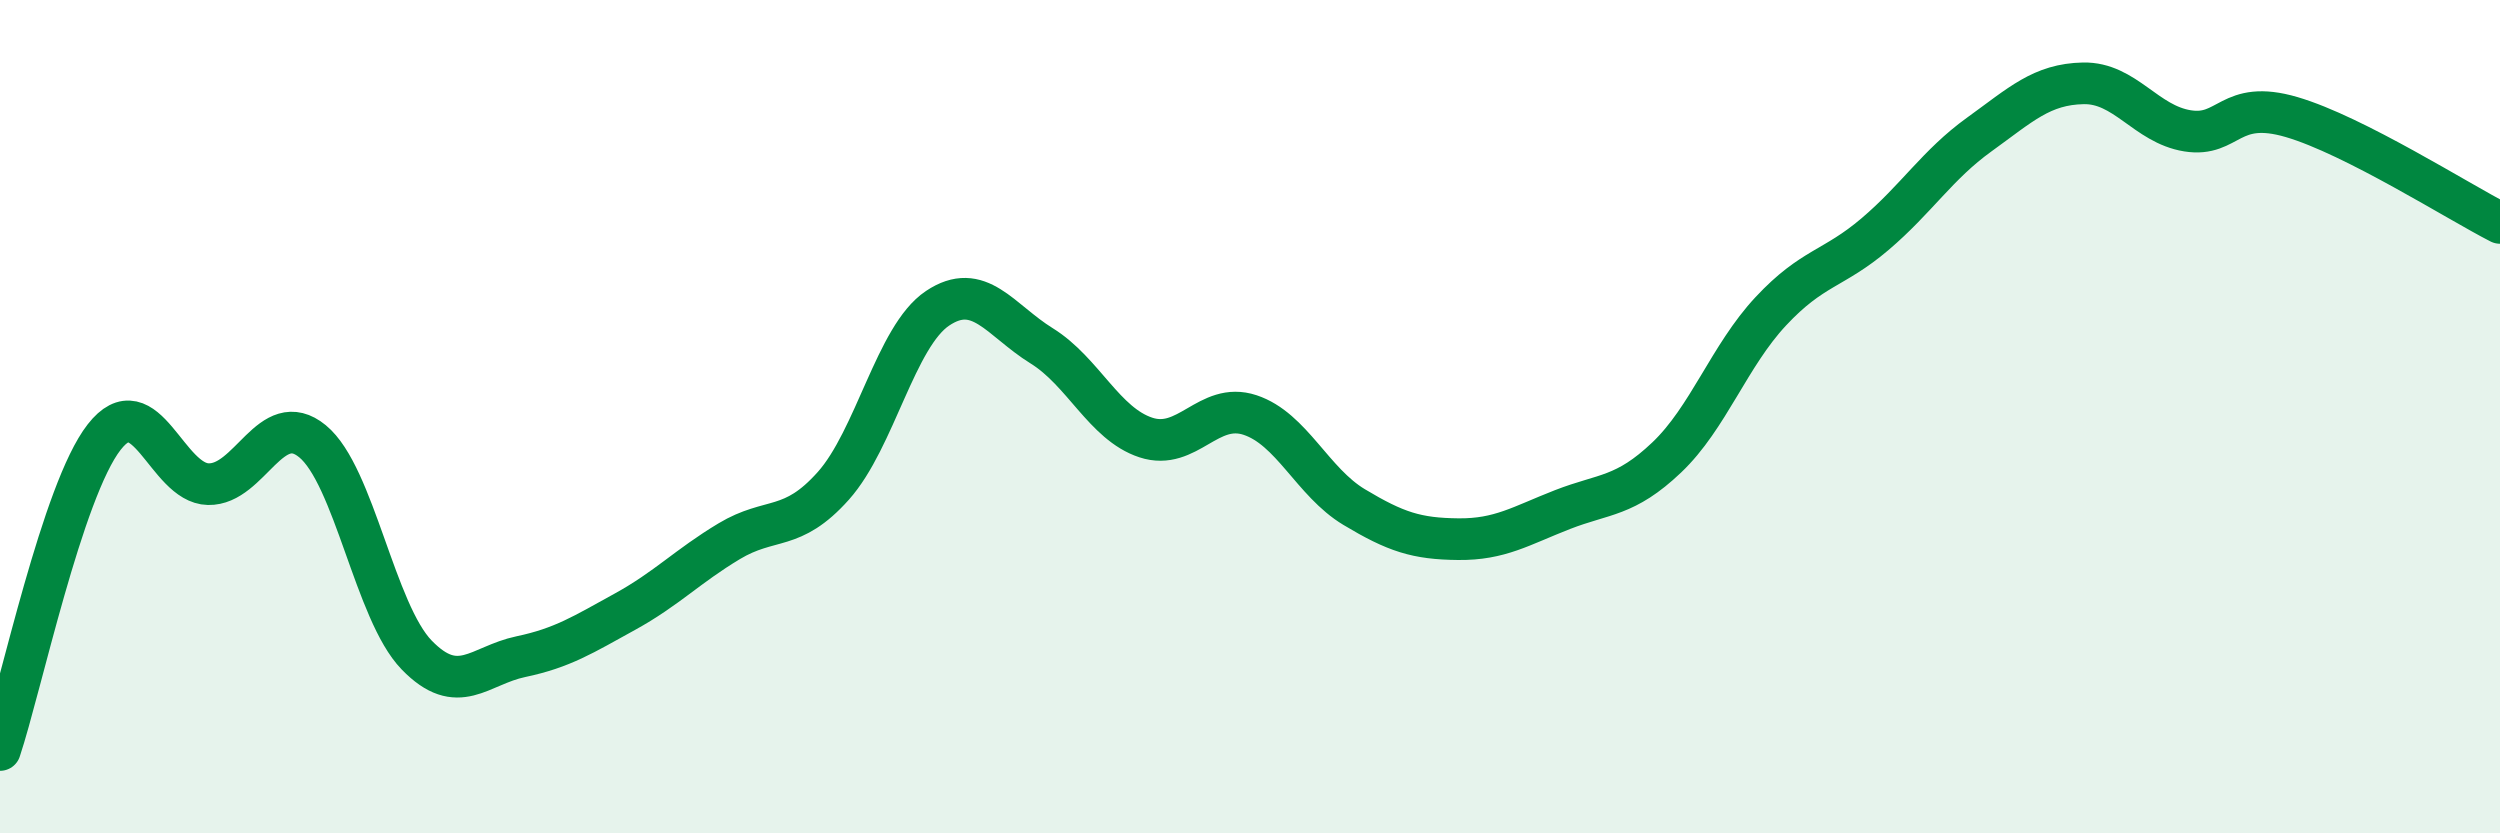
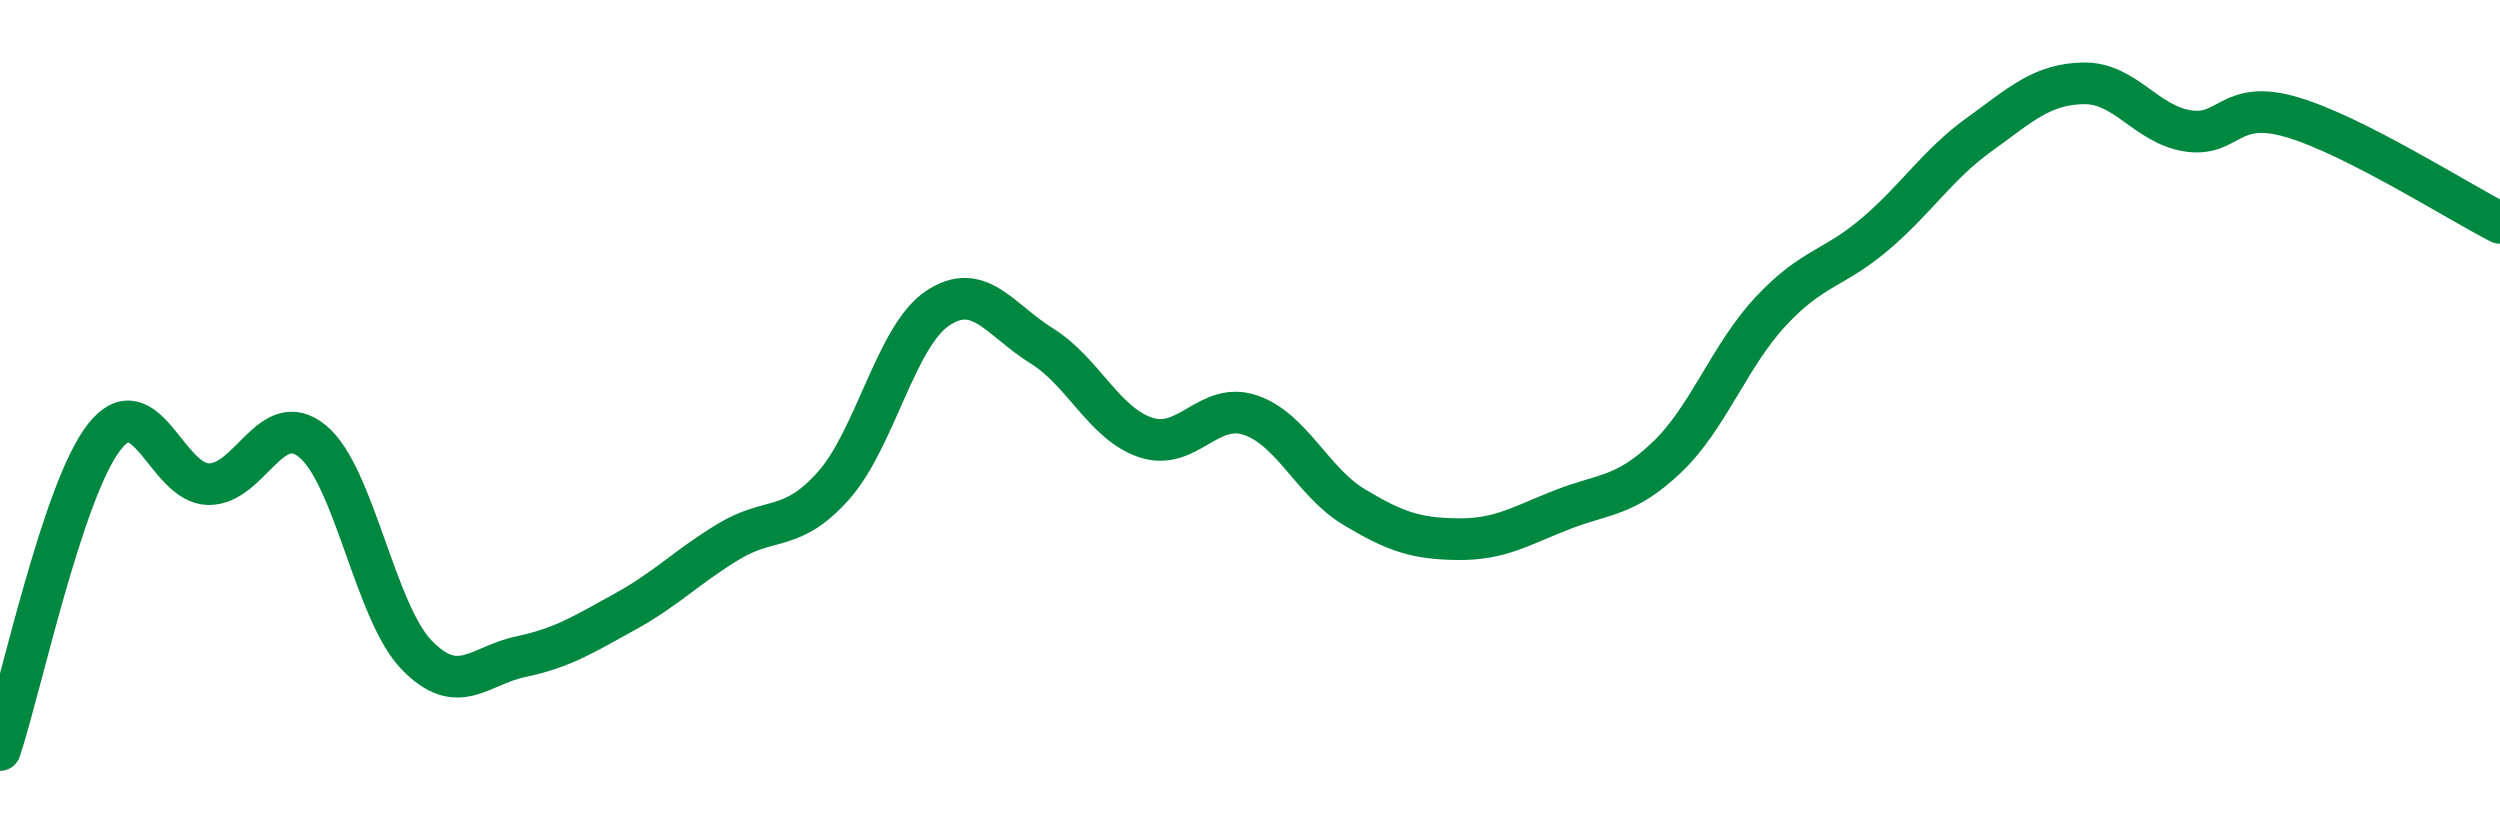
<svg xmlns="http://www.w3.org/2000/svg" width="60" height="20" viewBox="0 0 60 20">
-   <path d="M 0,18 C 0.5,16.5 1.5,11.77 2.5,10.49 C 3.5,9.21 4,11.6 5,11.62 C 6,11.64 6.5,9.77 7.5,10.59 C 8.5,11.41 9,14.69 10,15.72 C 11,16.75 11.5,15.97 12.5,15.76 C 13.5,15.55 14,15.23 15,14.68 C 16,14.13 16.5,13.59 17.5,12.99 C 18.5,12.39 19,12.78 20,11.66 C 21,10.54 21.5,8.07 22.5,7.4 C 23.5,6.73 24,7.68 25,8.3 C 26,8.92 26.5,10.17 27.5,10.5 C 28.5,10.83 29,9.63 30,9.96 C 31,10.29 31.5,11.57 32.5,12.17 C 33.5,12.77 34,12.93 35,12.94 C 36,12.95 36.5,12.62 37.5,12.23 C 38.5,11.84 39,11.93 40,10.98 C 41,10.03 41.5,8.54 42.5,7.47 C 43.5,6.4 44,6.47 45,5.62 C 46,4.77 46.5,3.95 47.5,3.23 C 48.5,2.51 49,2.02 50,2 C 51,1.98 51.5,2.98 52.5,3.14 C 53.5,3.3 53.5,2.37 55,2.81 C 56.5,3.25 59,4.84 60,5.35L60 20L0 20Z" fill="#008740" opacity="0.1" stroke-linecap="round" stroke-linejoin="round" />
  <path d="M 0,18 C 0.5,16.5 1.5,11.77 2.5,10.49 C 3.5,9.21 4,11.6 5,11.62 C 6,11.64 6.5,9.77 7.5,10.59 C 8.5,11.41 9,14.69 10,15.72 C 11,16.75 11.5,15.97 12.5,15.76 C 13.5,15.55 14,15.23 15,14.68 C 16,14.13 16.5,13.59 17.5,12.99 C 18.5,12.39 19,12.78 20,11.66 C 21,10.54 21.5,8.07 22.5,7.4 C 23.5,6.73 24,7.68 25,8.3 C 26,8.92 26.5,10.17 27.5,10.5 C 28.5,10.83 29,9.63 30,9.96 C 31,10.29 31.5,11.57 32.5,12.17 C 33.5,12.77 34,12.93 35,12.94 C 36,12.95 36.5,12.62 37.5,12.23 C 38.5,11.84 39,11.93 40,10.98 C 41,10.03 41.5,8.54 42.5,7.47 C 43.5,6.4 44,6.47 45,5.62 C 46,4.77 46.5,3.95 47.5,3.23 C 48.5,2.51 49,2.02 50,2 C 51,1.98 51.5,2.98 52.5,3.14 C 53.5,3.3 53.5,2.37 55,2.81 C 56.5,3.25 59,4.84 60,5.35" stroke="#008740" stroke-width="1" fill="none" stroke-linecap="round" stroke-linejoin="round" />
</svg>